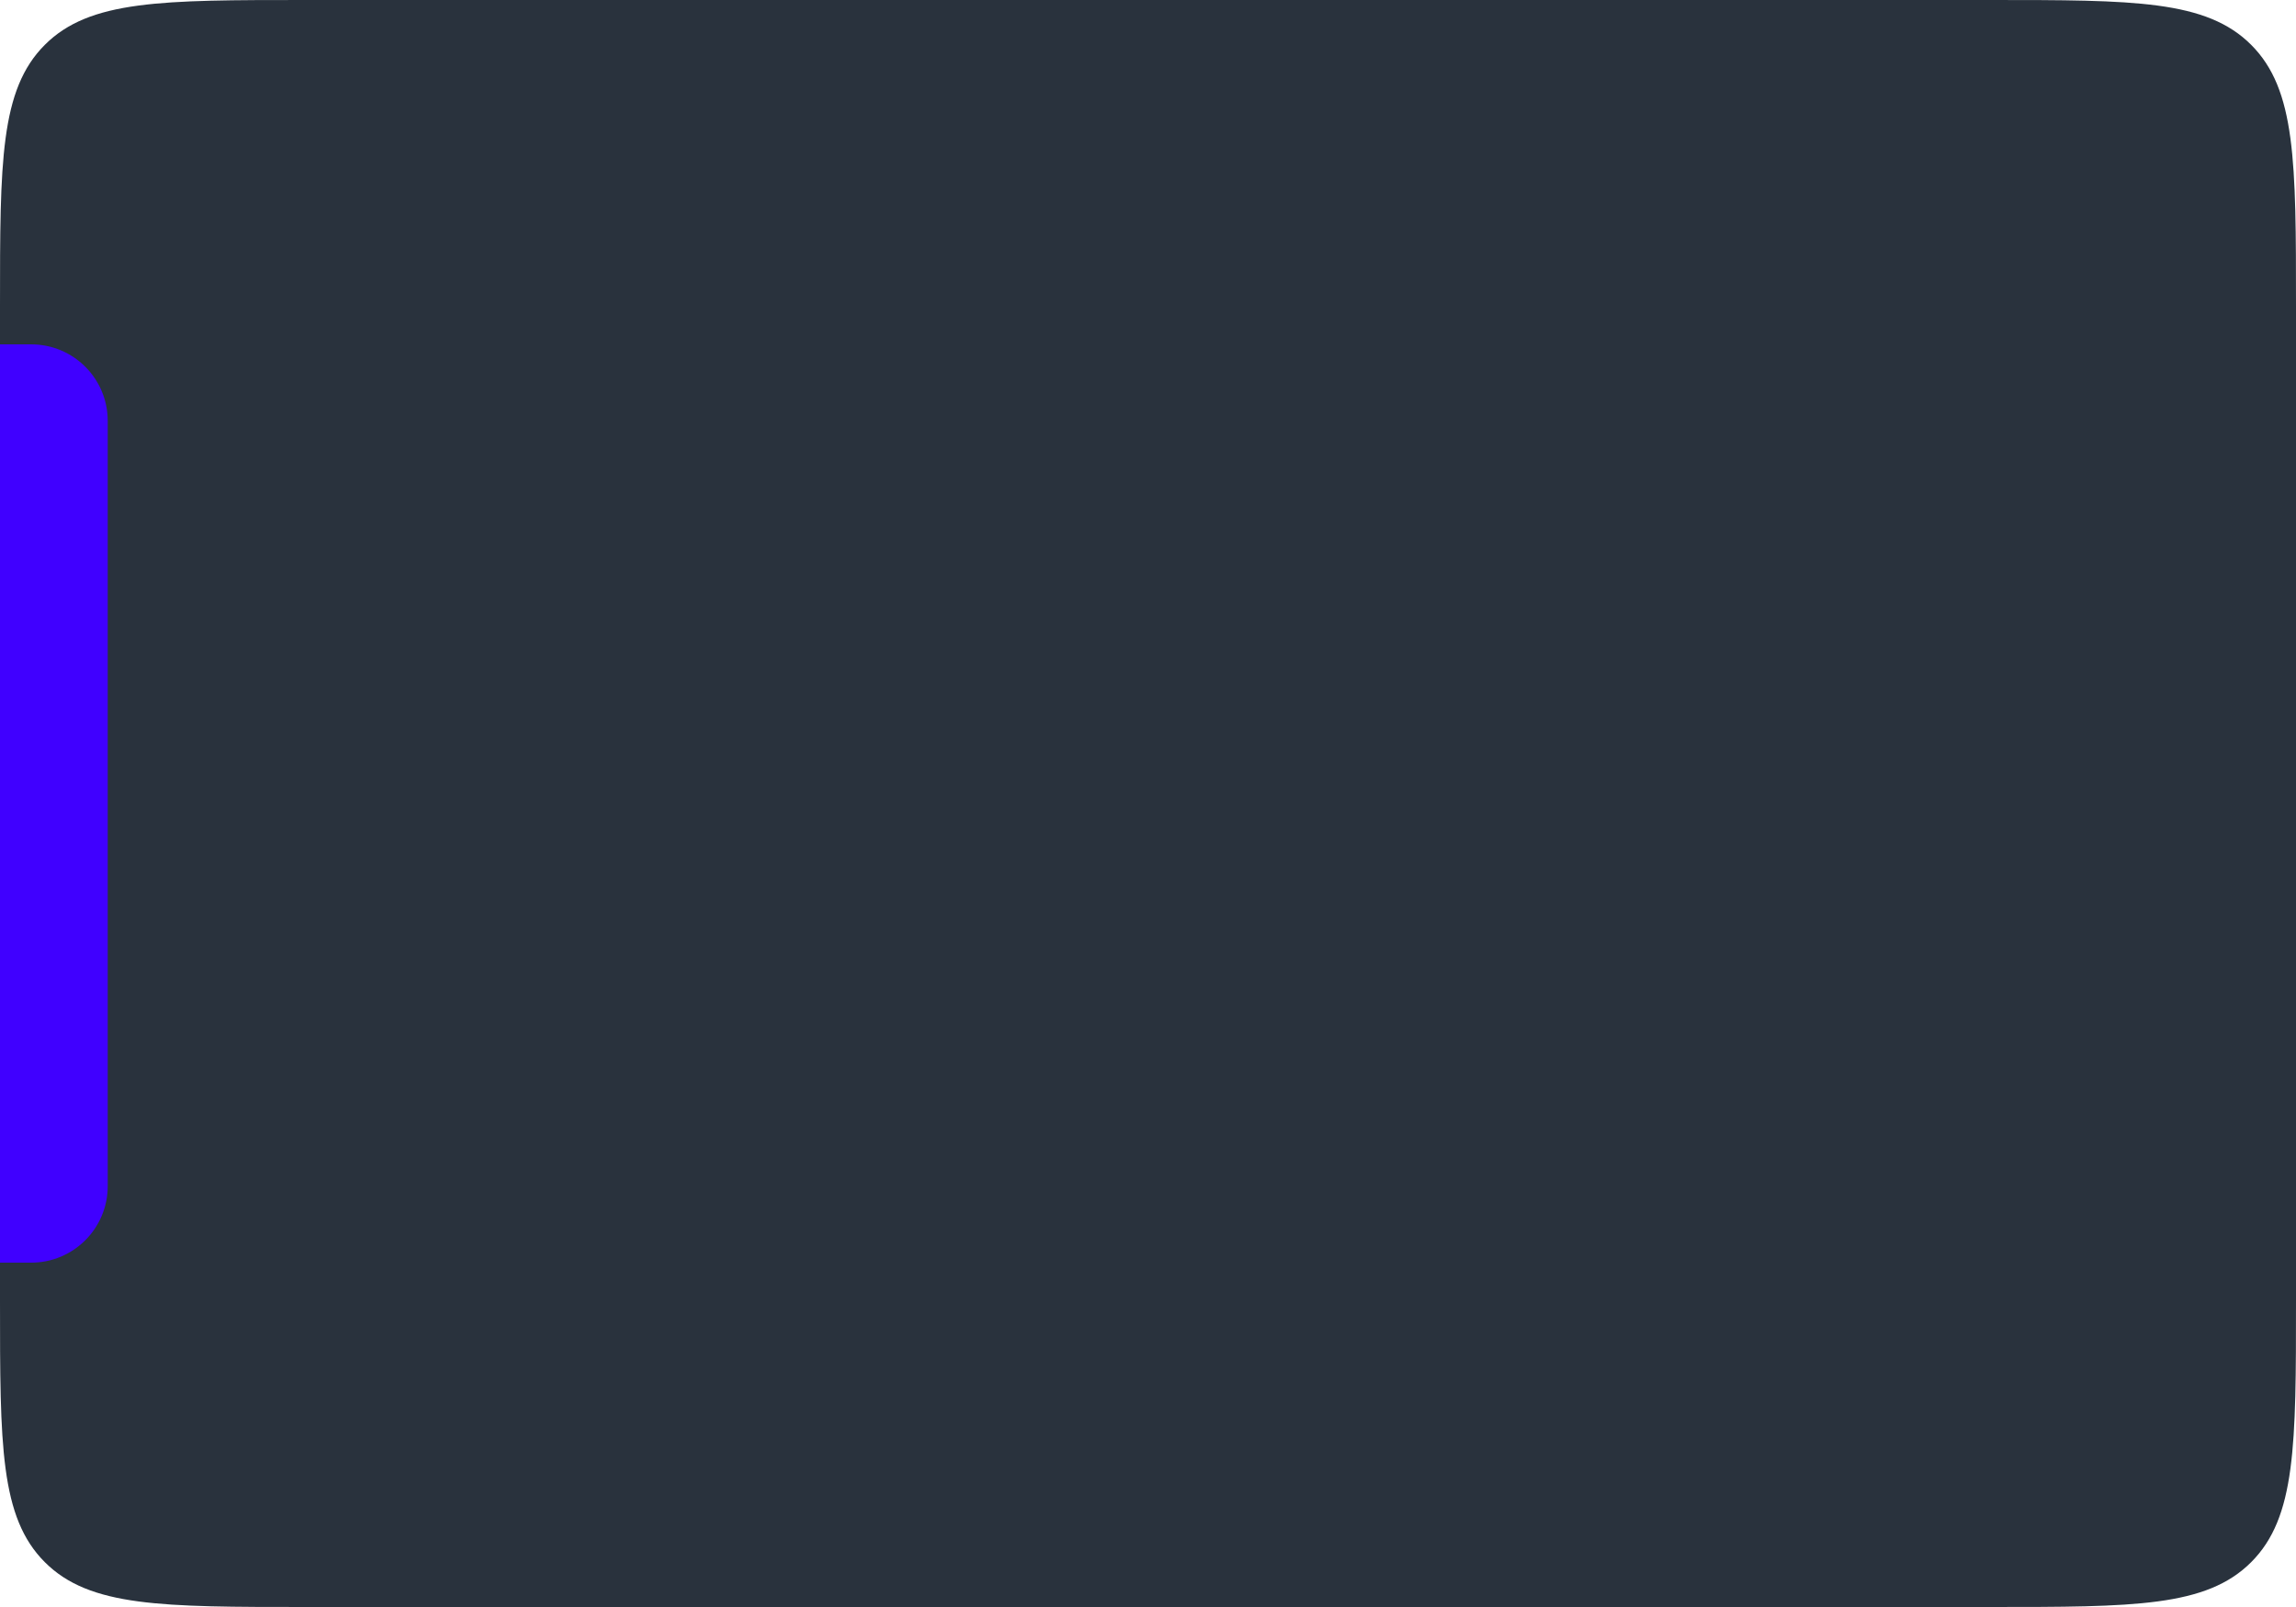
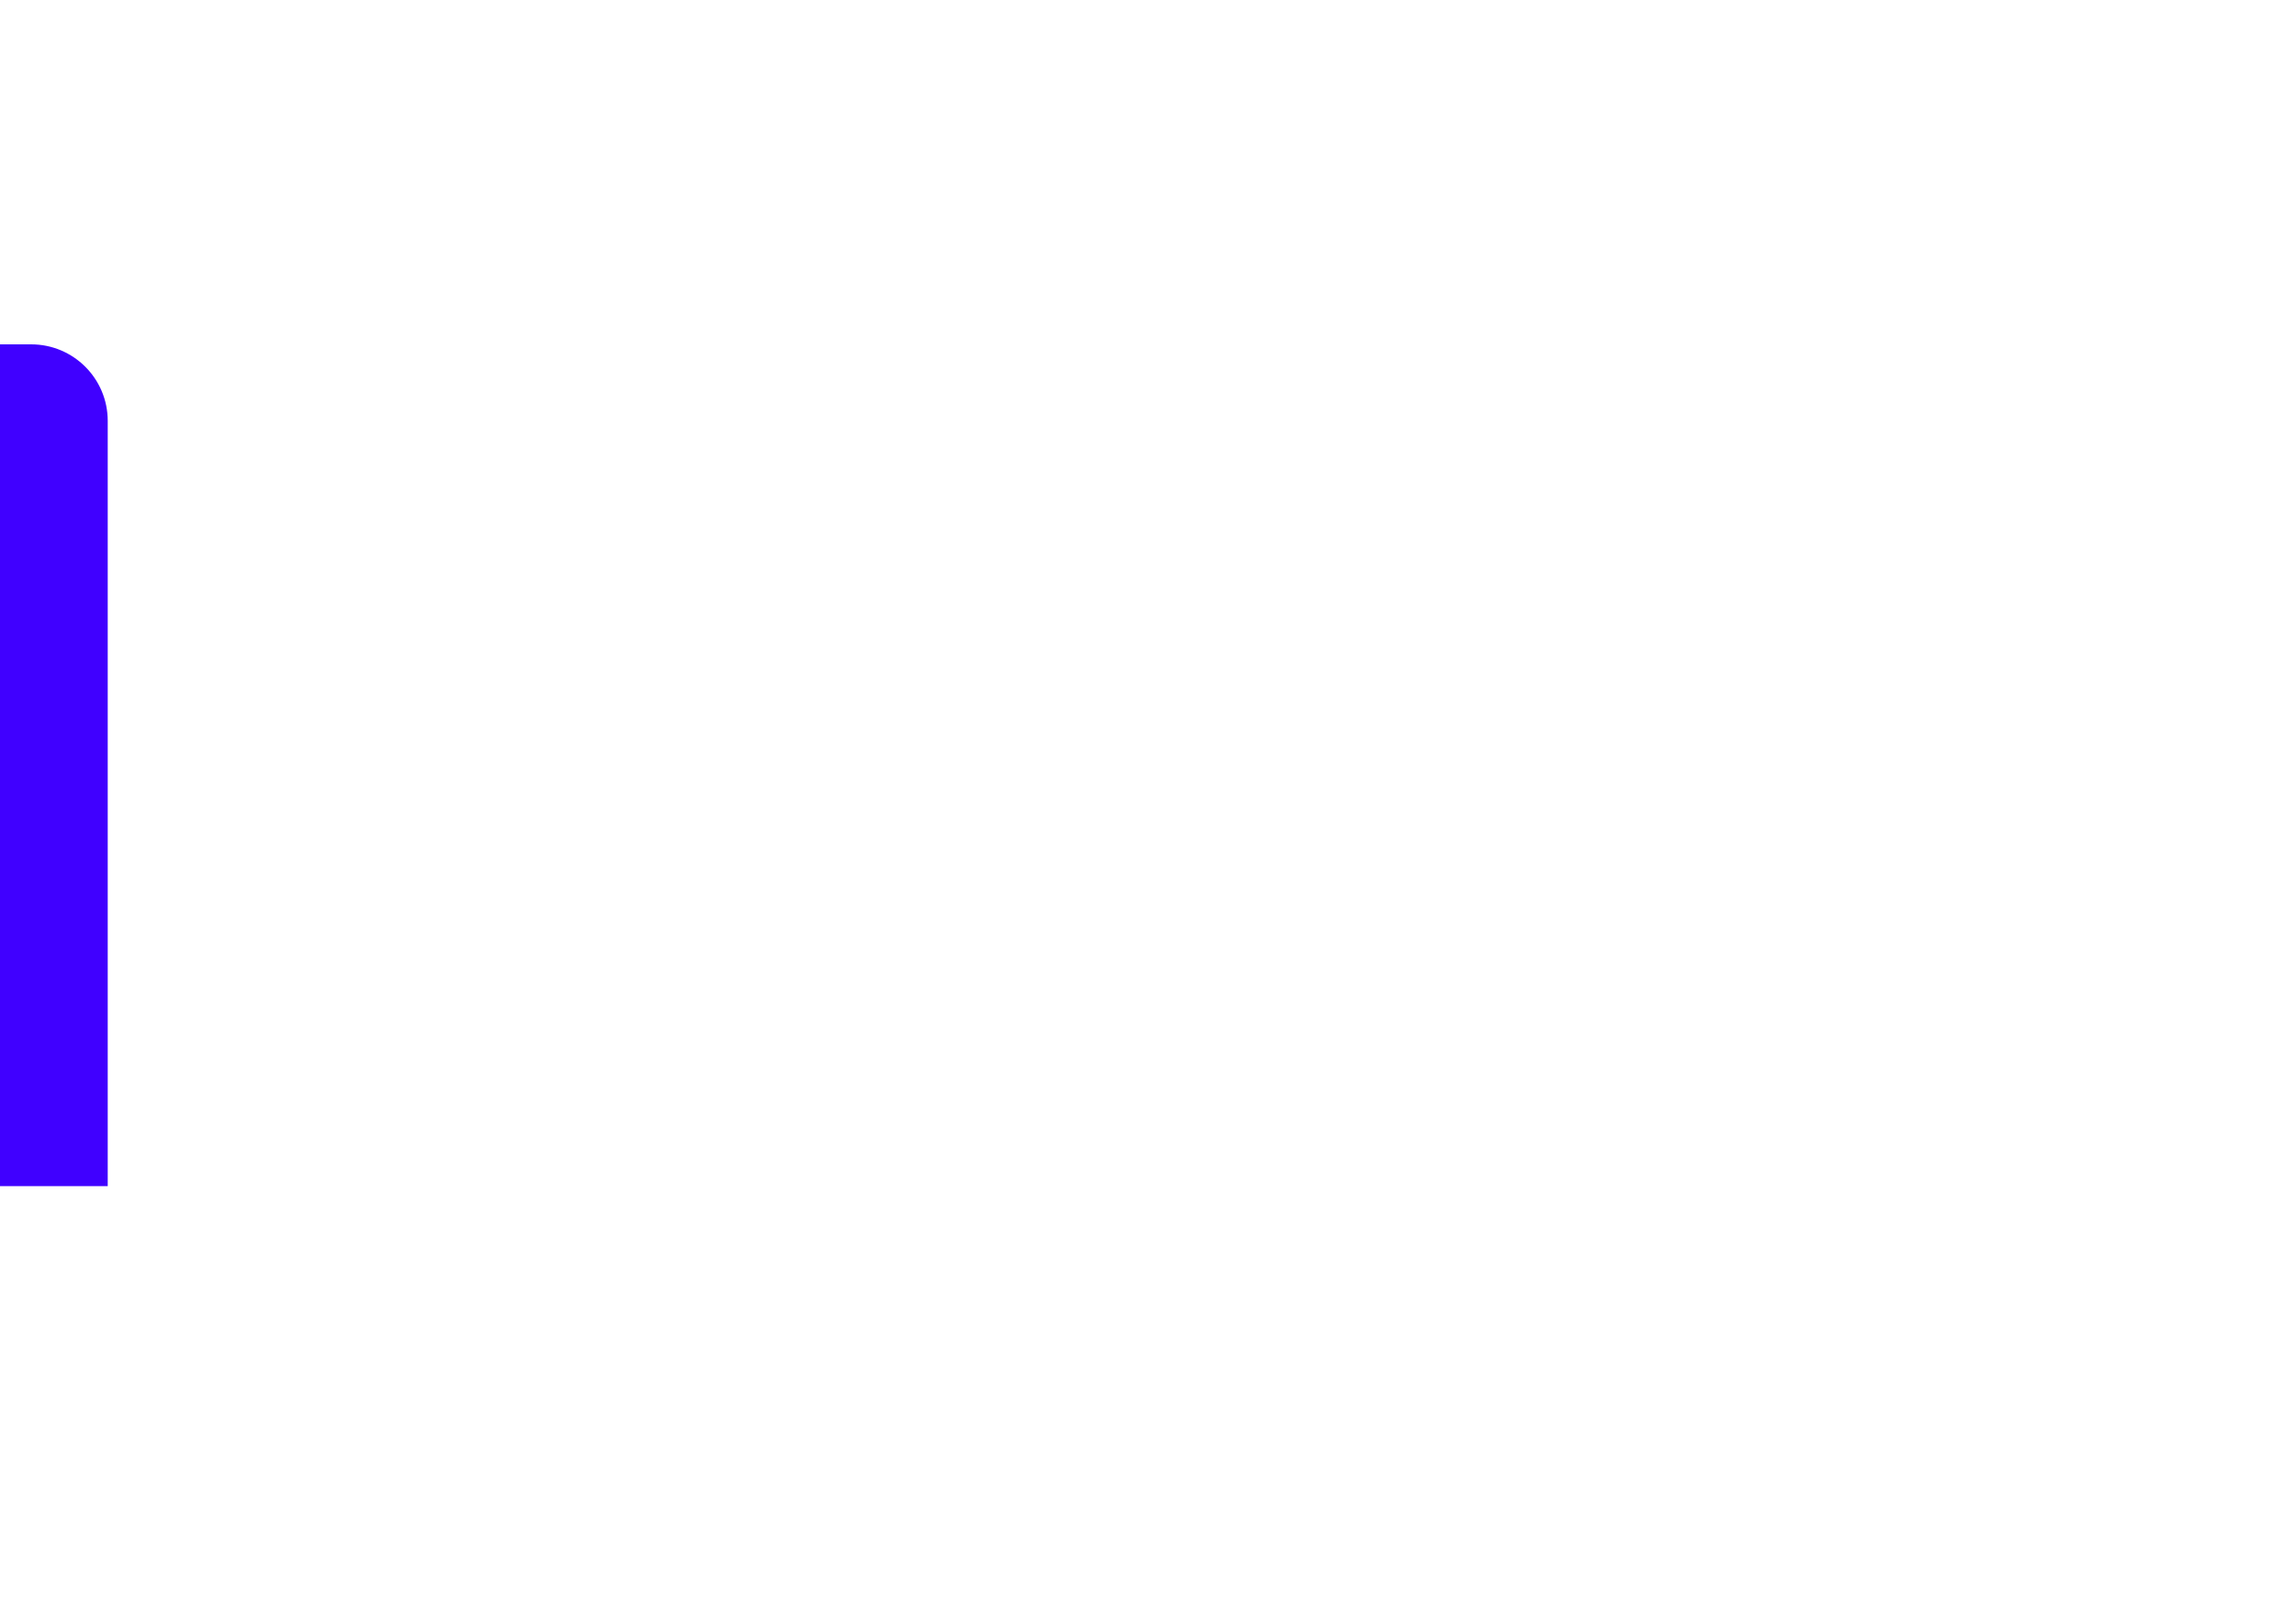
<svg xmlns="http://www.w3.org/2000/svg" width="300" height="210" viewBox="0 0 300 210" fill="none">
-   <path d="M0 40C0 21.144 0 11.716 5.858 5.858C11.716 0 21.144 0 40 0H260C278.856 0 288.284 0 294.142 5.858C300 11.716 300 21.144 300 40V170C300 188.856 300 198.284 294.142 204.142C288.284 210 278.856 210 260 210H40C21.144 210 11.716 210 5.858 204.142C0 198.284 0 188.856 0 170V40Z" fill="#29323D" />
-   <path d="M0 45H4.075C9.598 45 14.075 49.477 14.075 55V155C14.075 160.523 9.598 165 4.075 165H0V45Z" fill="#4000FF" />
+   <path d="M0 45H4.075C9.598 45 14.075 49.477 14.075 55V155H0V45Z" fill="#4000FF" />
</svg>